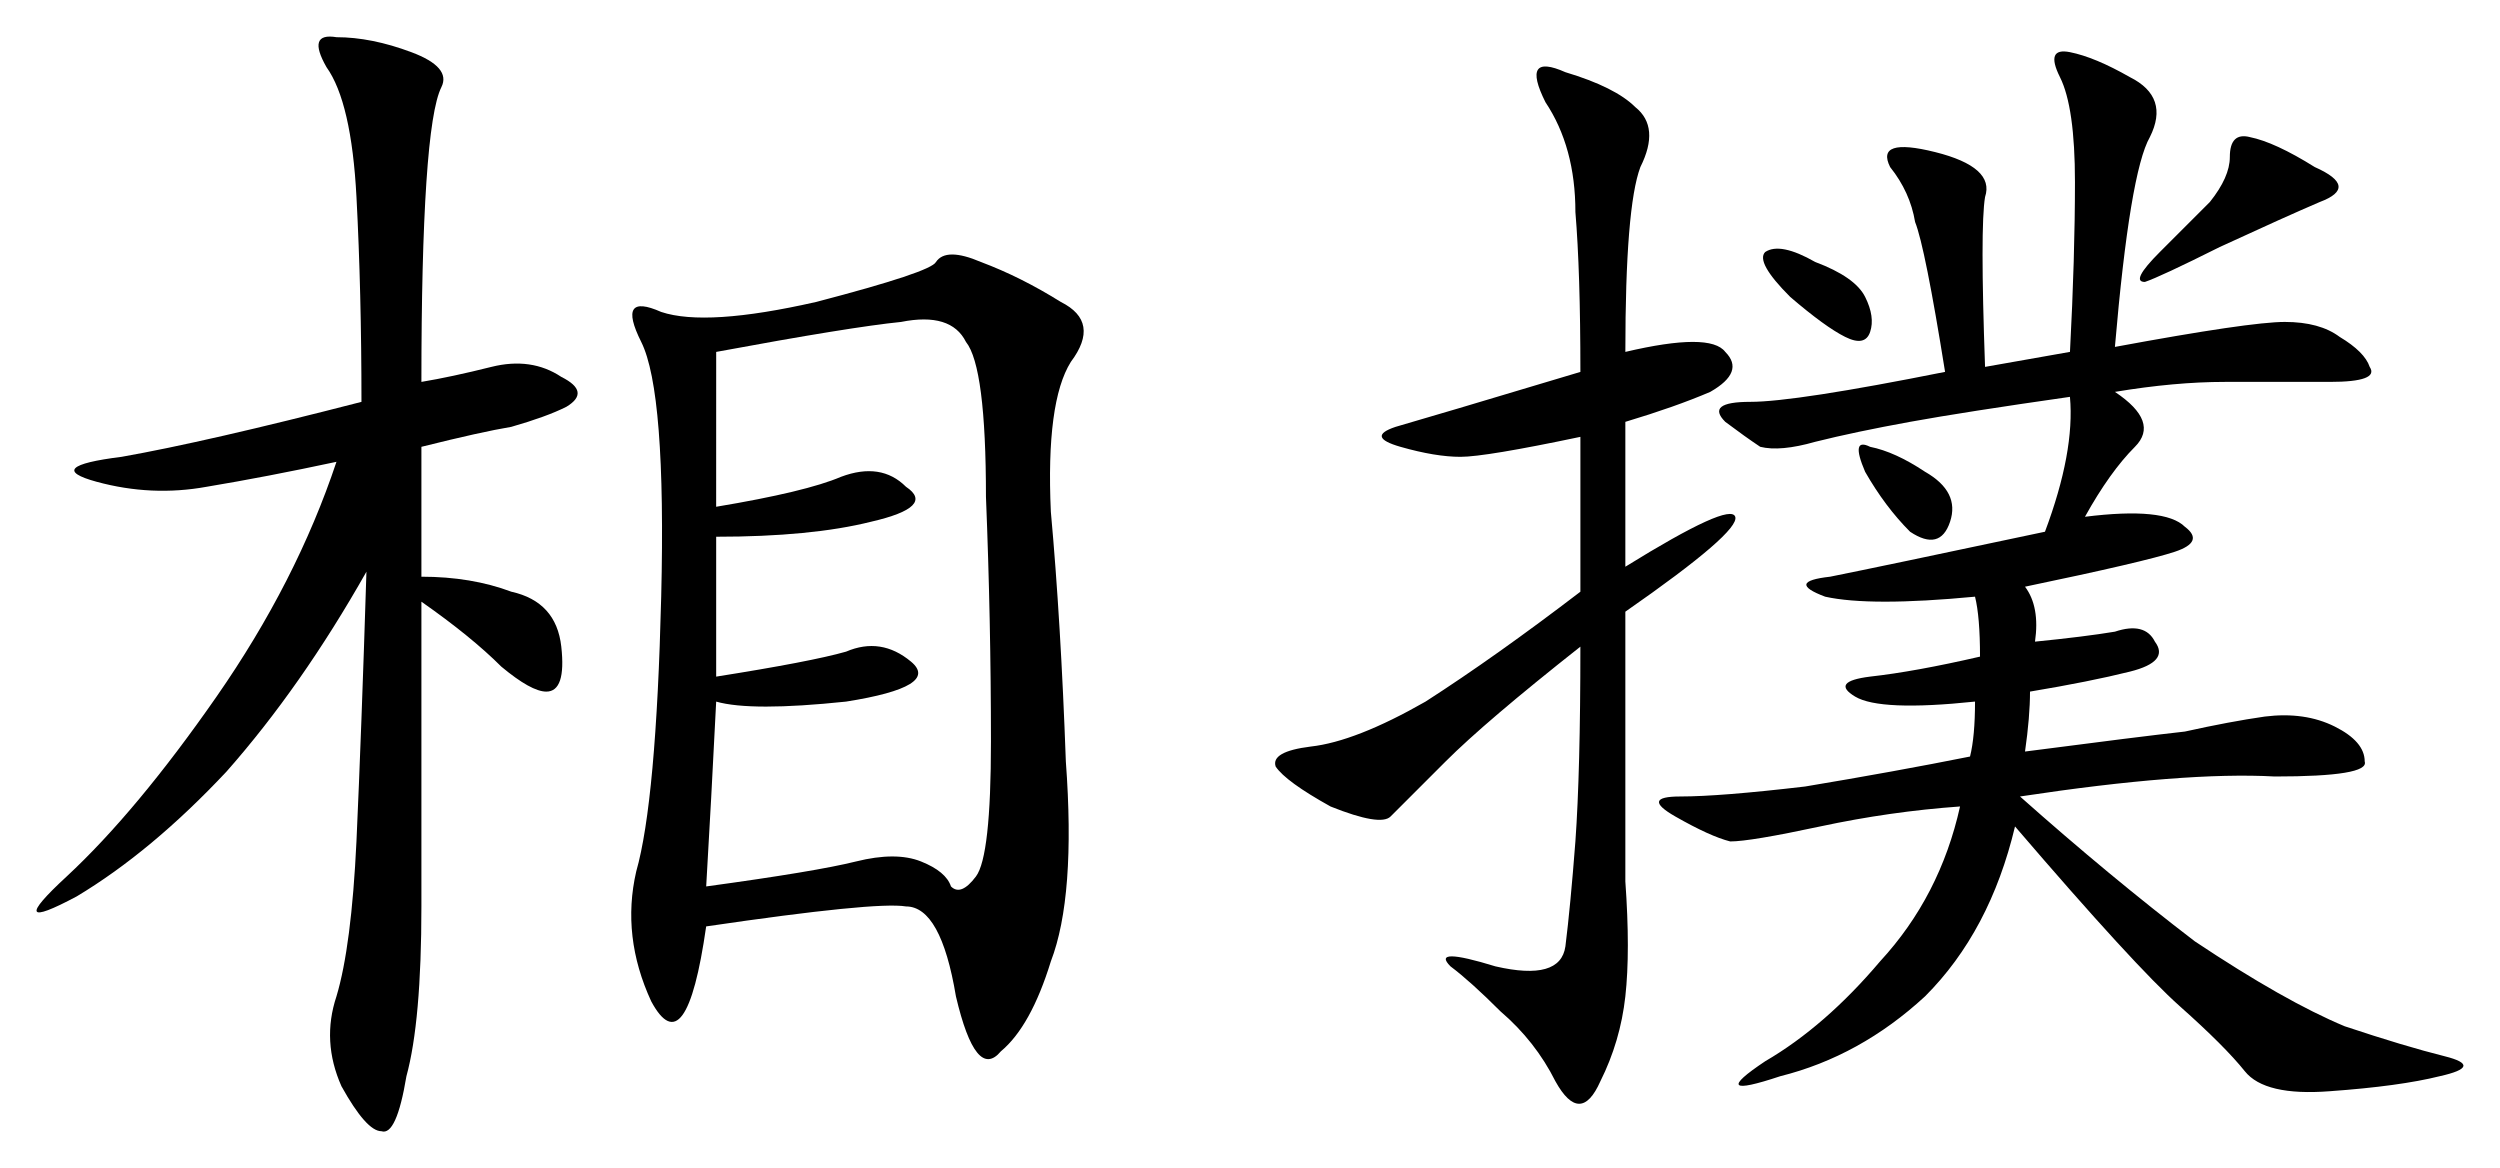
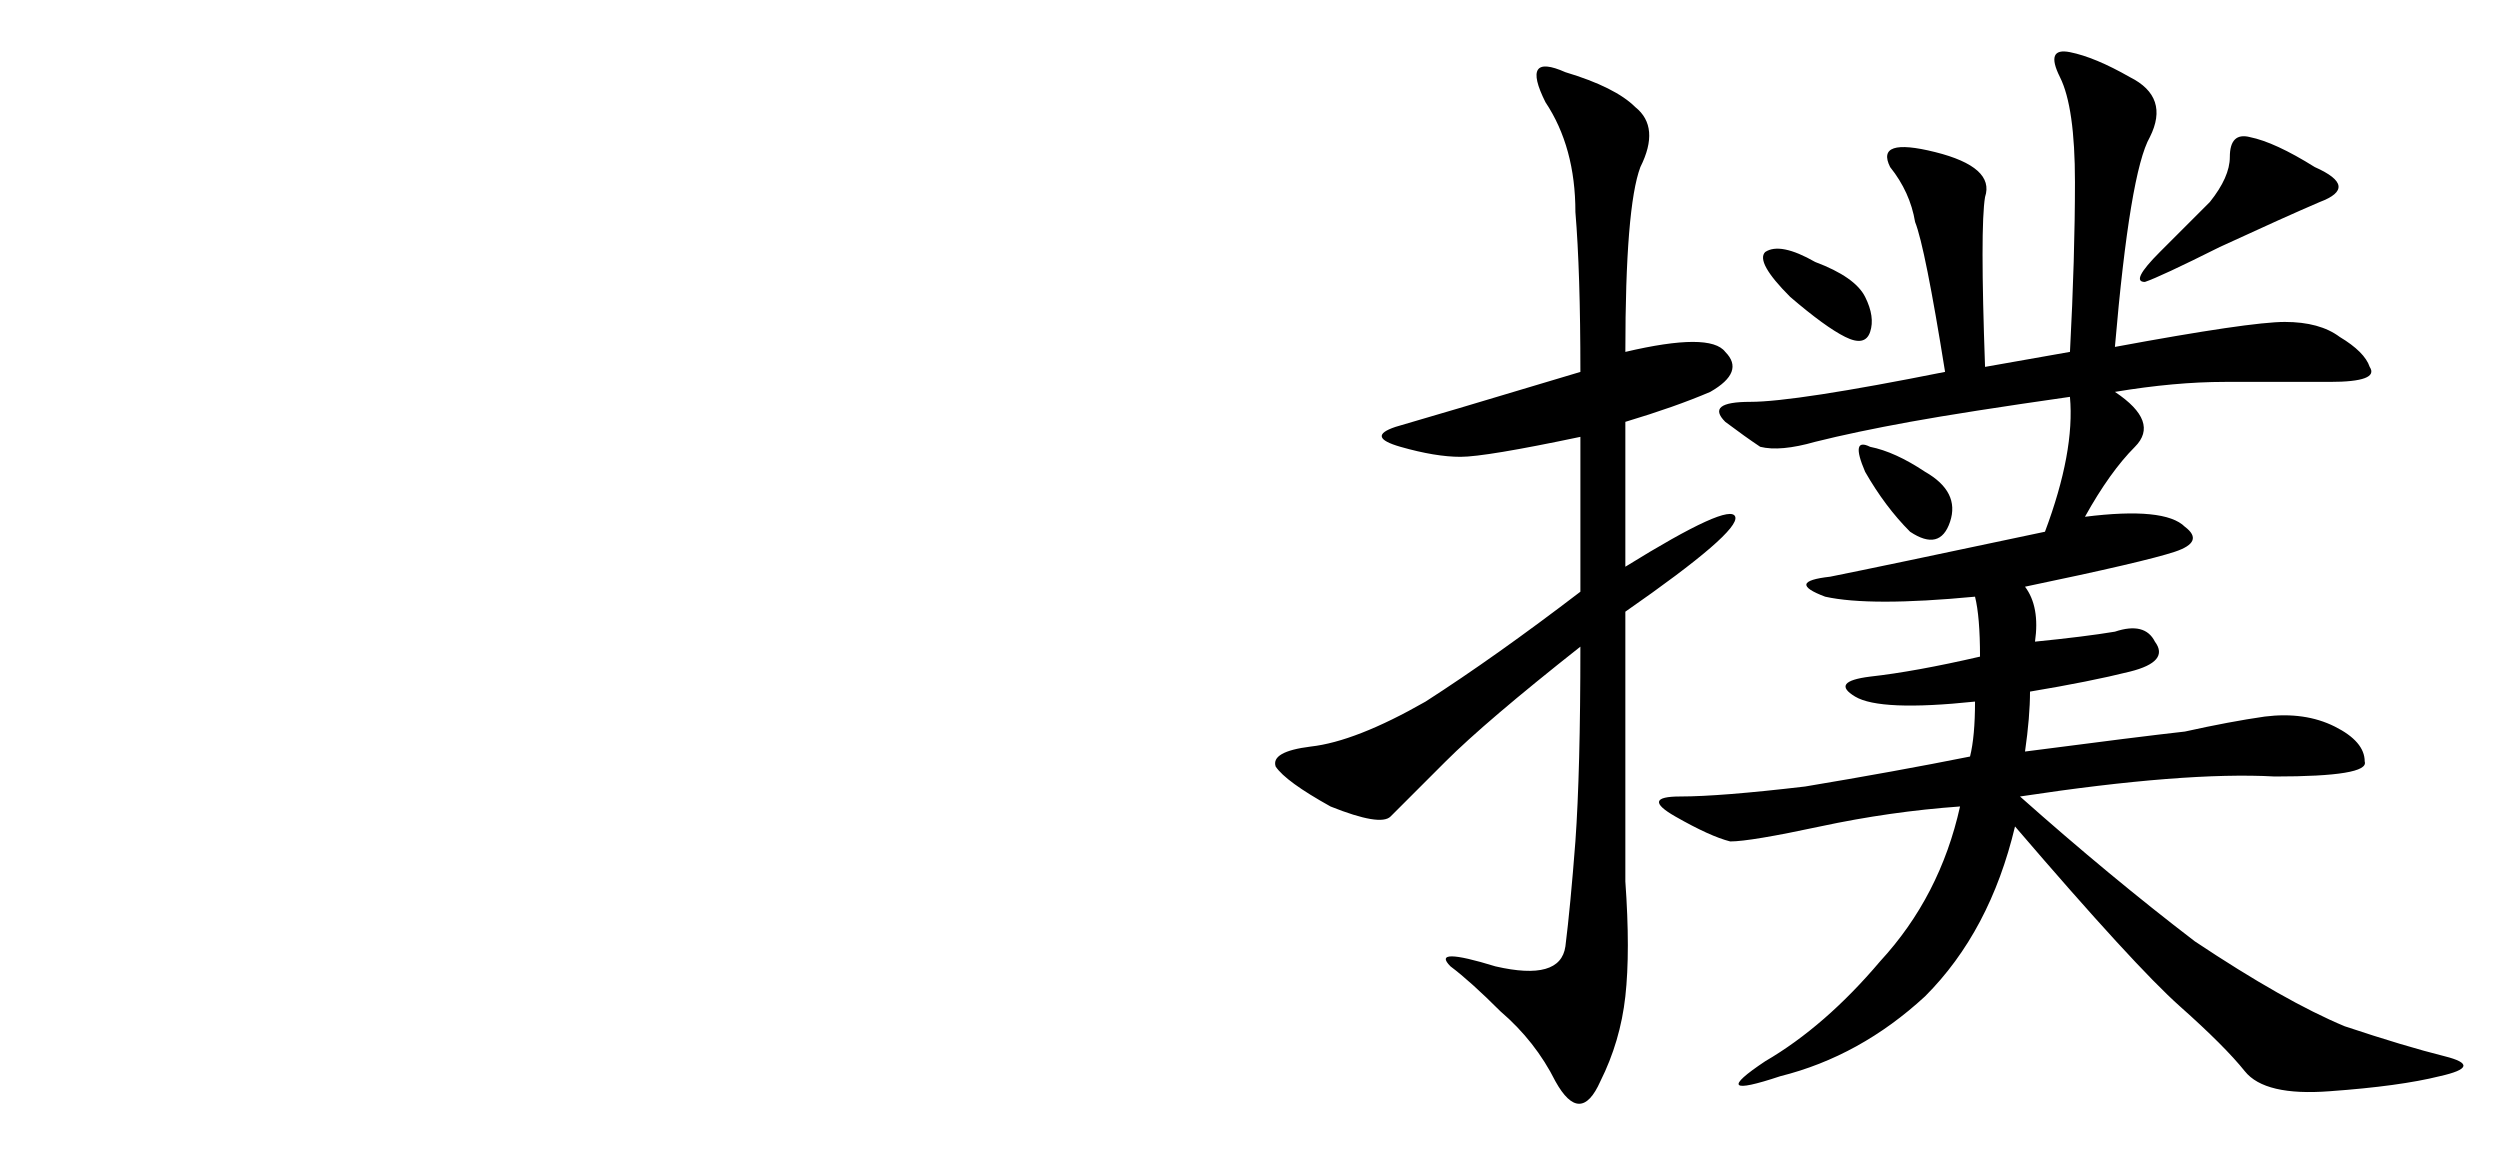
<svg xmlns="http://www.w3.org/2000/svg" id="svg8" version="1.1" viewBox="0 0 136.72 63.886" height="63.886mm" width="136.72mm">
  <defs id="defs2" />
  <g transform="translate(-27.469,-98.247)" id="layer1">
    <g id="text22" style="font-style:normal;font-weight:normal;font-size:69.939px;line-height:1.25;font-family:sans-serif;letter-spacing:0px;word-spacing:0px;fill:#000000;fill-opacity:1;stroke:none;stroke-width:1.748" aria-label="相撲">
-       <path id="path24" style="font-style:normal;font-variant:normal;font-weight:normal;font-stretch:normal;font-family:KaiTi;-inkscape-font-specification:KaiTi;stroke-width:1.748" d="m 66.088,148.91 q -1.093,7.65 -3.005,4.098 -1.639,-3.552 -0.82,-7.103 1.093,-3.825 1.366,-15.026 0.273,-11.201 -1.093,-13.933 -1.366,-2.732 1.093,-1.639 2.459,0.82 8.469,-0.546 6.284,-1.639 6.557,-2.186 0.546,-0.82 2.459,0 2.186,0.82 4.371,2.186 2.186,1.093 0.546,3.278 -1.366,2.186 -1.093,8.196 0.546,6.01 0.82,13.66 0.546,7.376 -0.82,10.928 -1.093,3.552 -2.732,4.918 -1.366,1.639 -2.459,-3.005 -0.82,-4.918 -2.732,-4.918 -1.639,-0.273 -10.928,1.093 z m 0.546,-22.949 q 4.918,-0.82 6.83,-1.639 2.186,-0.82 3.552,0.546 1.639,1.093 -1.912,1.912 -3.278,0.82 -8.469,0.82 v 7.65 q 5.191,-0.82 7.103,-1.366 1.912,-0.82 3.552,0.546 1.639,1.366 -3.552,2.186 -5.191,0.546 -7.103,0 -0.273,5.464 -0.546,10.108 6.01,-0.82 8.196,-1.366 2.186,-0.546 3.552,0 1.366,0.546 1.639,1.366 0.546,0.546 1.366,-0.546 0.82,-1.093 0.82,-7.376 0,-6.557 -0.273,-13.387 0,-7.103 -1.093,-8.469 -0.82,-1.639 -3.552,-1.093 -2.732,0.273 -10.108,1.639 z M 50.515,119.132 q 1.639,-0.273 3.825,-0.82 2.186,-0.546 3.825,0.546 1.639,0.82 0.273,1.639 -1.093,0.546 -3.005,1.093 -1.639,0.273 -4.918,1.093 v 7.103 q 2.732,0 4.918,0.82 2.459,0.546 2.732,3.005 0.273,2.459 -0.82,2.459 -0.82,0 -2.459,-1.366 -1.639,-1.639 -4.371,-3.552 v 16.665 q 0,6.284 -0.82,9.289 -0.546,3.278 -1.366,3.005 -0.82,0 -2.186,-2.459 -1.093,-2.459 -0.273,-4.918 0.82,-2.732 1.093,-8.469 0.273,-6.01 0.546,-14.753 -3.552,6.284 -7.65,10.928 -4.098,4.371 -8.196,6.83 -4.098,2.186 -0.546,-1.093 3.825,-3.552 8.196,-9.835 4.371,-6.284 6.557,-12.84 -3.825,0.82 -7.103,1.366 -3.005,0.546 -6.01,-0.273 -3.005,-0.82 1.366,-1.366 4.644,-0.82 13.114,-3.005 0,-6.01 -0.273,-11.201 -0.273,-5.191 -1.639,-7.103 -1.093,-1.912 0.546,-1.639 1.912,0 4.098,0.82 2.186,0.82 1.639,1.912 -0.546,1.093 -0.82,5.191 -0.273,4.098 -0.273,10.928 z" />
      <path id="path26" style="font-style:normal;font-variant:normal;font-weight:normal;font-stretch:normal;font-family:KaiTi;-inkscape-font-specification:KaiTi;stroke-width:1.748" d="m 143.13,117.219 q 7.376,-1.366 9.289,-1.366 1.912,0 3.005,0.82 1.366,0.82 1.639,1.639 0.546,0.82 -2.186,0.82 h -5.737 q -2.732,0 -6.01,0.546 2.459,1.639 1.093,3.005 -1.366,1.366 -2.732,3.825 4.371,-0.546 5.464,0.546 1.093,0.82 -0.546,1.366 -1.639,0.546 -8.196,1.912 0.82,1.093 0.546,3.005 2.732,-0.273 4.371,-0.546 1.639,-0.546 2.186,0.546 0.82,1.093 -1.366,1.639 -2.186,0.546 -5.464,1.093 0,1.366 -0.273,3.278 6.284,-0.82 8.742,-1.093 2.459,-0.546 4.371,-0.82 2.186,-0.273 3.825,0.546 1.639,0.82 1.639,1.912 0.273,0.82 -4.918,0.82 -4.918,-0.273 -13.933,1.093 4.918,4.371 9.562,7.923 4.918,3.278 8.196,4.644 3.278,1.093 5.464,1.639 2.186,0.546 -0.273,1.093 -2.186,0.546 -6.01,0.82 -3.552,0.273 -4.644,-1.093 -1.093,-1.366 -3.552,-3.552 -2.459,-2.186 -9.016,-9.835 -1.366,5.737 -4.918,9.289 -3.552,3.278 -7.923,4.371 -4.098,1.366 -0.82,-0.82 3.278,-1.912 6.284,-5.464 3.278,-3.552 4.371,-8.469 -3.825,0.273 -7.65,1.093 -3.825,0.82 -4.918,0.82 -1.093,-0.273 -3.005,-1.366 -1.912,-1.093 0.273,-1.093 2.186,0 6.83,-0.546 4.918,-0.82 9.016,-1.639 0.273,-1.093 0.273,-3.005 -5.191,0.546 -6.557,-0.273 -1.366,-0.82 0.82,-1.093 2.459,-0.273 6.01,-1.093 0,-2.186 -0.273,-3.278 -5.737,0.546 -8.196,0 -2.186,-0.82 0.273,-1.093 2.732,-0.546 11.748,-2.459 1.639,-4.371 1.366,-7.376 -5.737,0.82 -8.742,1.366 -3.005,0.546 -5.191,1.093 -1.912,0.546 -3.005,0.273 -0.82,-0.546 -1.912,-1.366 -1.093,-1.093 1.366,-1.093 2.459,0 10.655,-1.639 -1.093,-6.83 -1.639,-8.196 -0.273,-1.639 -1.366,-3.005 -0.82,-1.639 2.459,-0.82 3.278,0.82 2.732,2.459 -0.273,1.639 0,9.289 l 4.644,-0.82 q 0.273,-5.191 0.273,-9.289 0,-4.098 -0.82,-5.737 -0.82,-1.639 0.546,-1.366 1.366,0.273 3.278,1.366 2.186,1.093 1.093,3.278 -1.093,1.912 -1.912,11.474 z m -26.774,0.273 q 4.644,-1.093 5.464,0 1.093,1.093 -0.82,2.186 -1.912,0.82 -4.644,1.639 v 7.923 q 5.737,-3.552 6.01,-2.732 0.273,0.82 -6.01,5.191 0,10.928 0,14.753 0.273,3.825 0,6.284 -0.273,2.459 -1.366,4.644 -1.093,2.459 -2.459,0 -1.093,-2.186 -3.005,-3.825 -1.639,-1.639 -2.732,-2.459 -1.093,-1.093 2.459,0 3.552,0.82 3.825,-1.093 0.273,-2.186 0.546,-5.737 0.273,-3.825 0.273,-10.655 -5.191,4.098 -7.376,6.284 l -3.005,3.005 q -0.546,0.546 -3.278,-0.546 -2.459,-1.366 -3.005,-2.186 -0.273,-0.82 1.912,-1.093 2.459,-0.273 6.284,-2.459 3.825,-2.459 8.469,-6.01 v -8.469 q -5.191,1.093 -6.557,1.093 -1.366,0 -3.278,-0.546 -1.912,-0.546 -0.273,-1.093 1.912,-0.546 10.108,-3.005 0,-5.464 -0.273,-8.742 0,-3.552 -1.639,-6.01 -1.366,-2.732 1.093,-1.639 2.732,0.82 3.825,1.912 1.366,1.093 0.273,3.278 -0.82,2.186 -0.82,10.108 z m 34.15,-11.748 q 1.366,0.273 3.552,1.639 2.459,1.093 0.273,1.912 -1.912,0.82 -5.464,2.459 -3.278,1.639 -4.098,1.912 -0.82,0 0.82,-1.639 1.639,-1.639 2.732,-2.732 1.093,-1.366 1.093,-2.459 0,-1.366 1.093,-1.093 z m -26.5,6.284 q 0.82,-0.546 2.732,0.546 2.186,0.82 2.732,1.912 0.546,1.093 0.273,1.912 -0.273,0.82 -1.366,0.273 -1.093,-0.546 -3.005,-2.186 -1.912,-1.912 -1.366,-2.459 z m 5.737,10.655 q 1.366,0.273 3.005,1.366 1.912,1.093 1.366,2.732 -0.546,1.639 -2.186,0.546 -1.366,-1.366 -2.459,-3.278 -0.82,-1.912 0.273,-1.366 z" />
    </g>
  </g>
</svg>